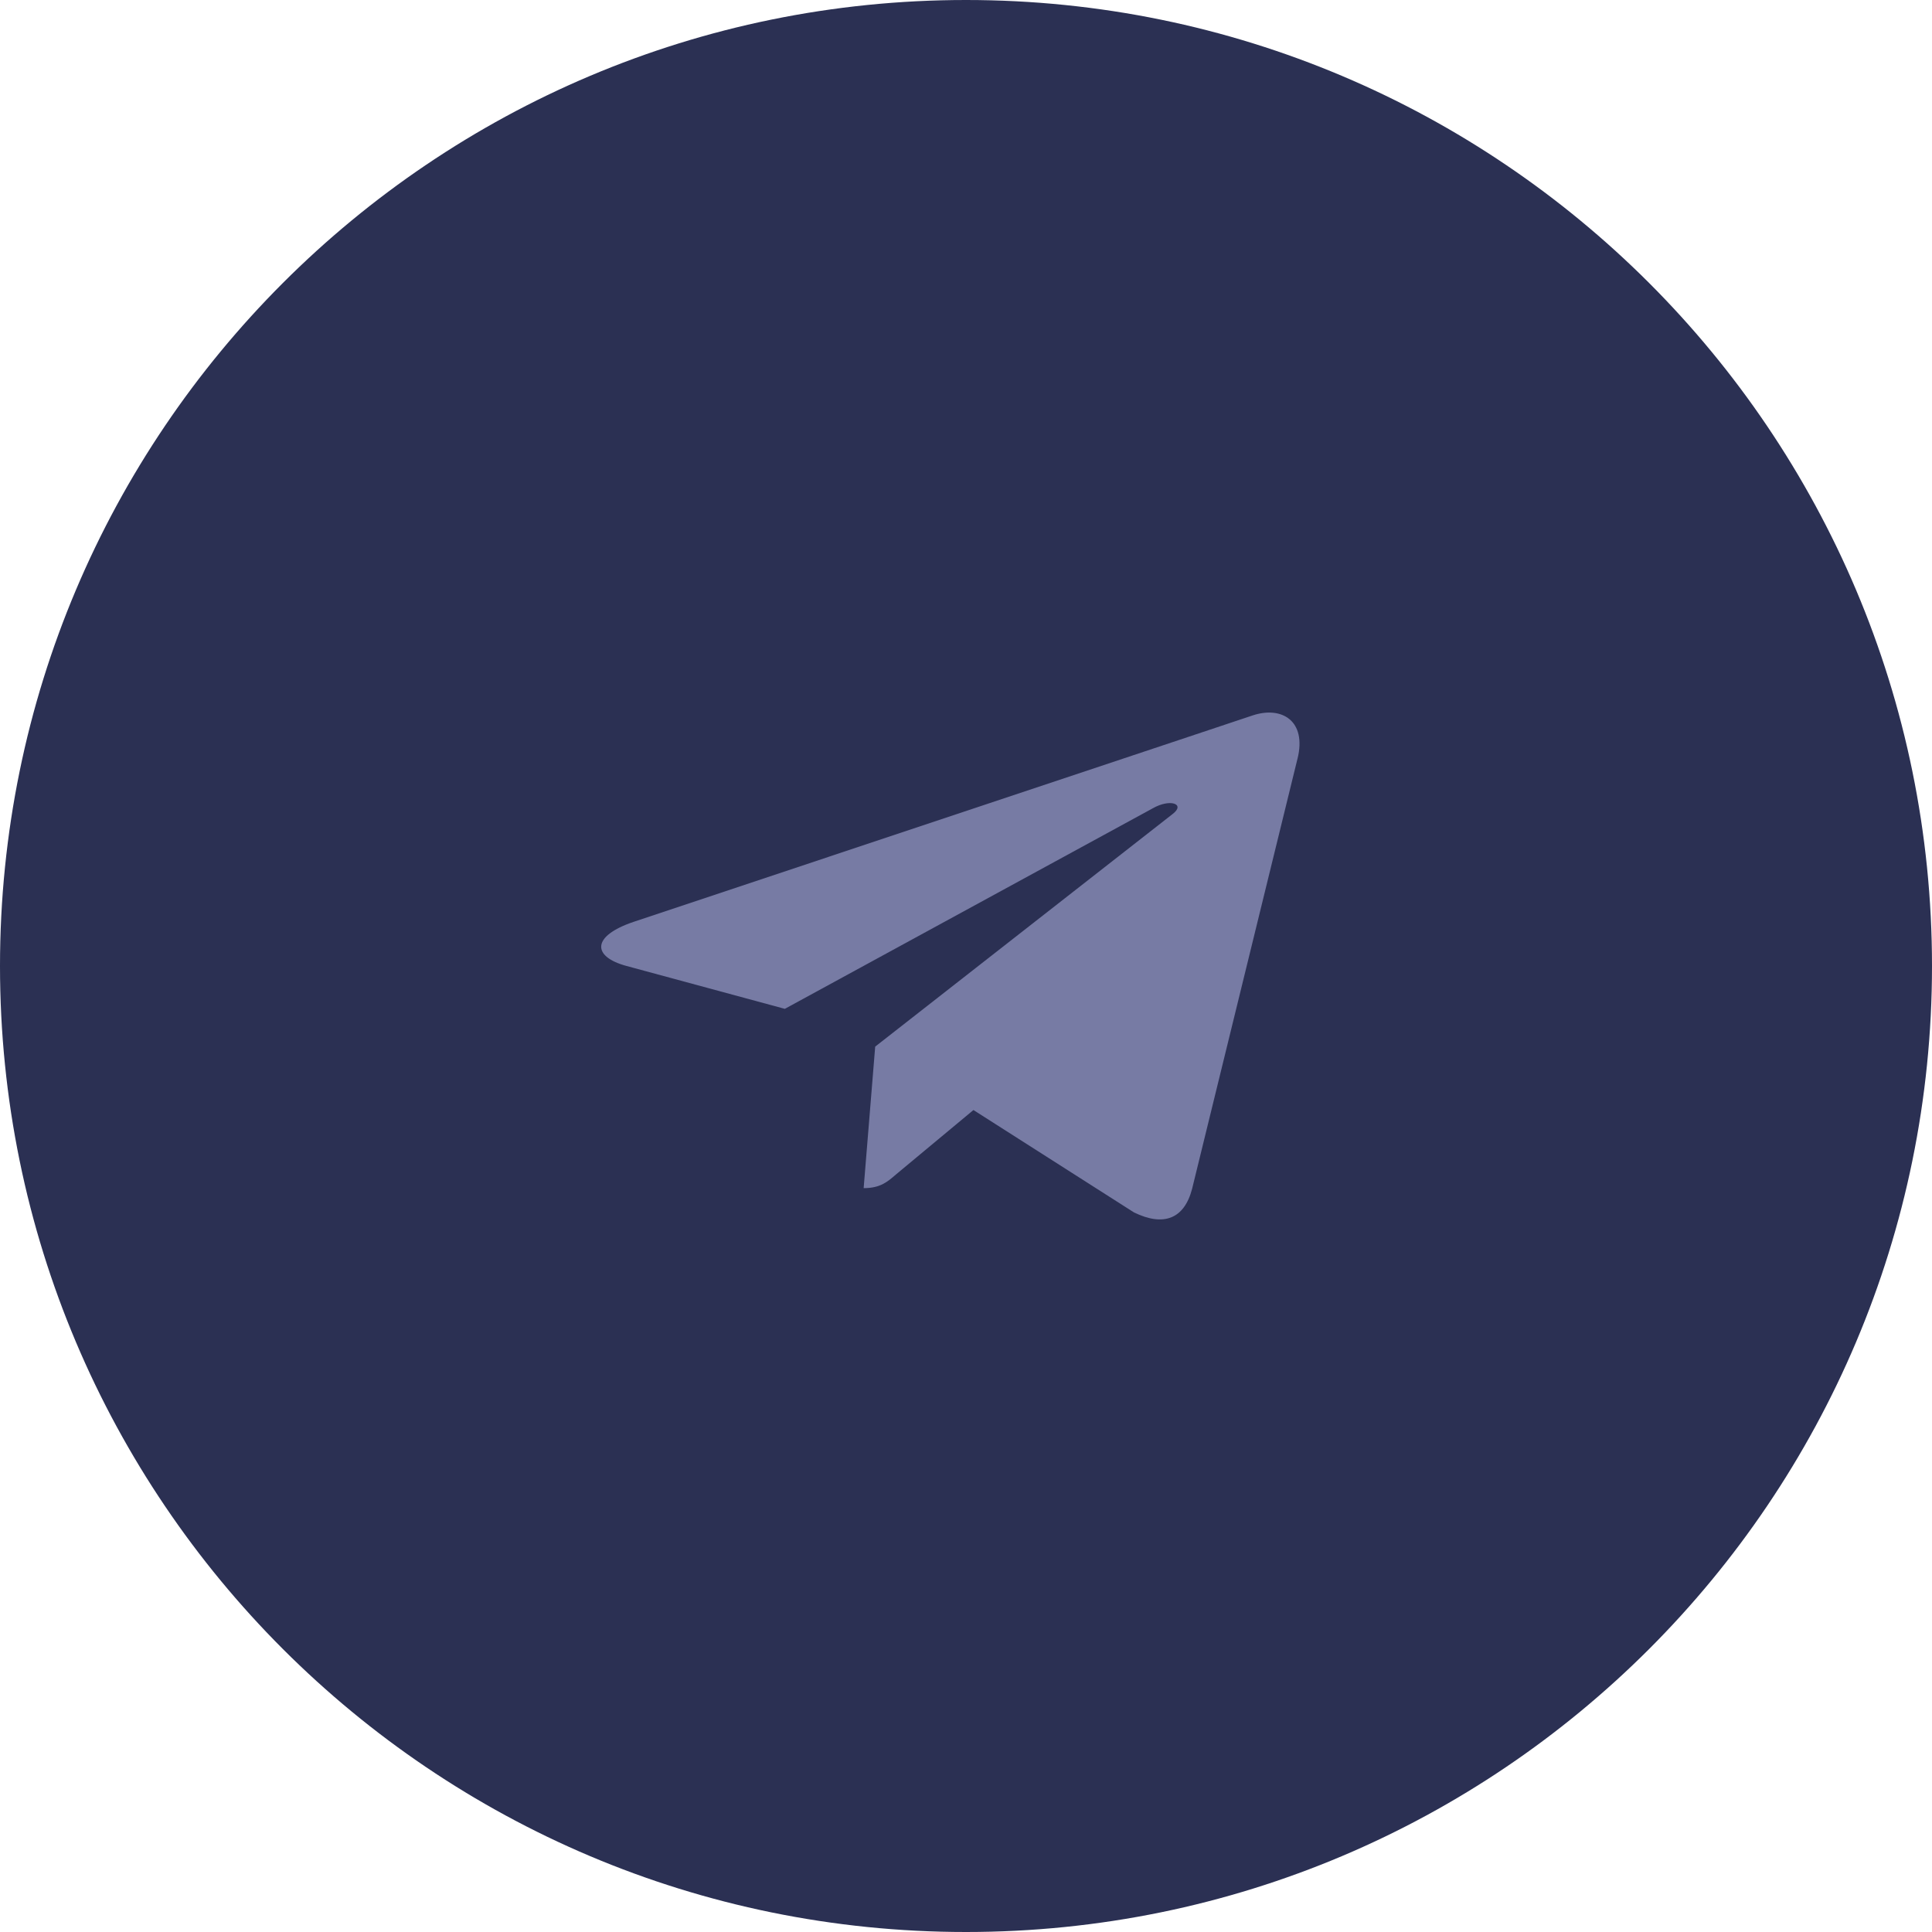
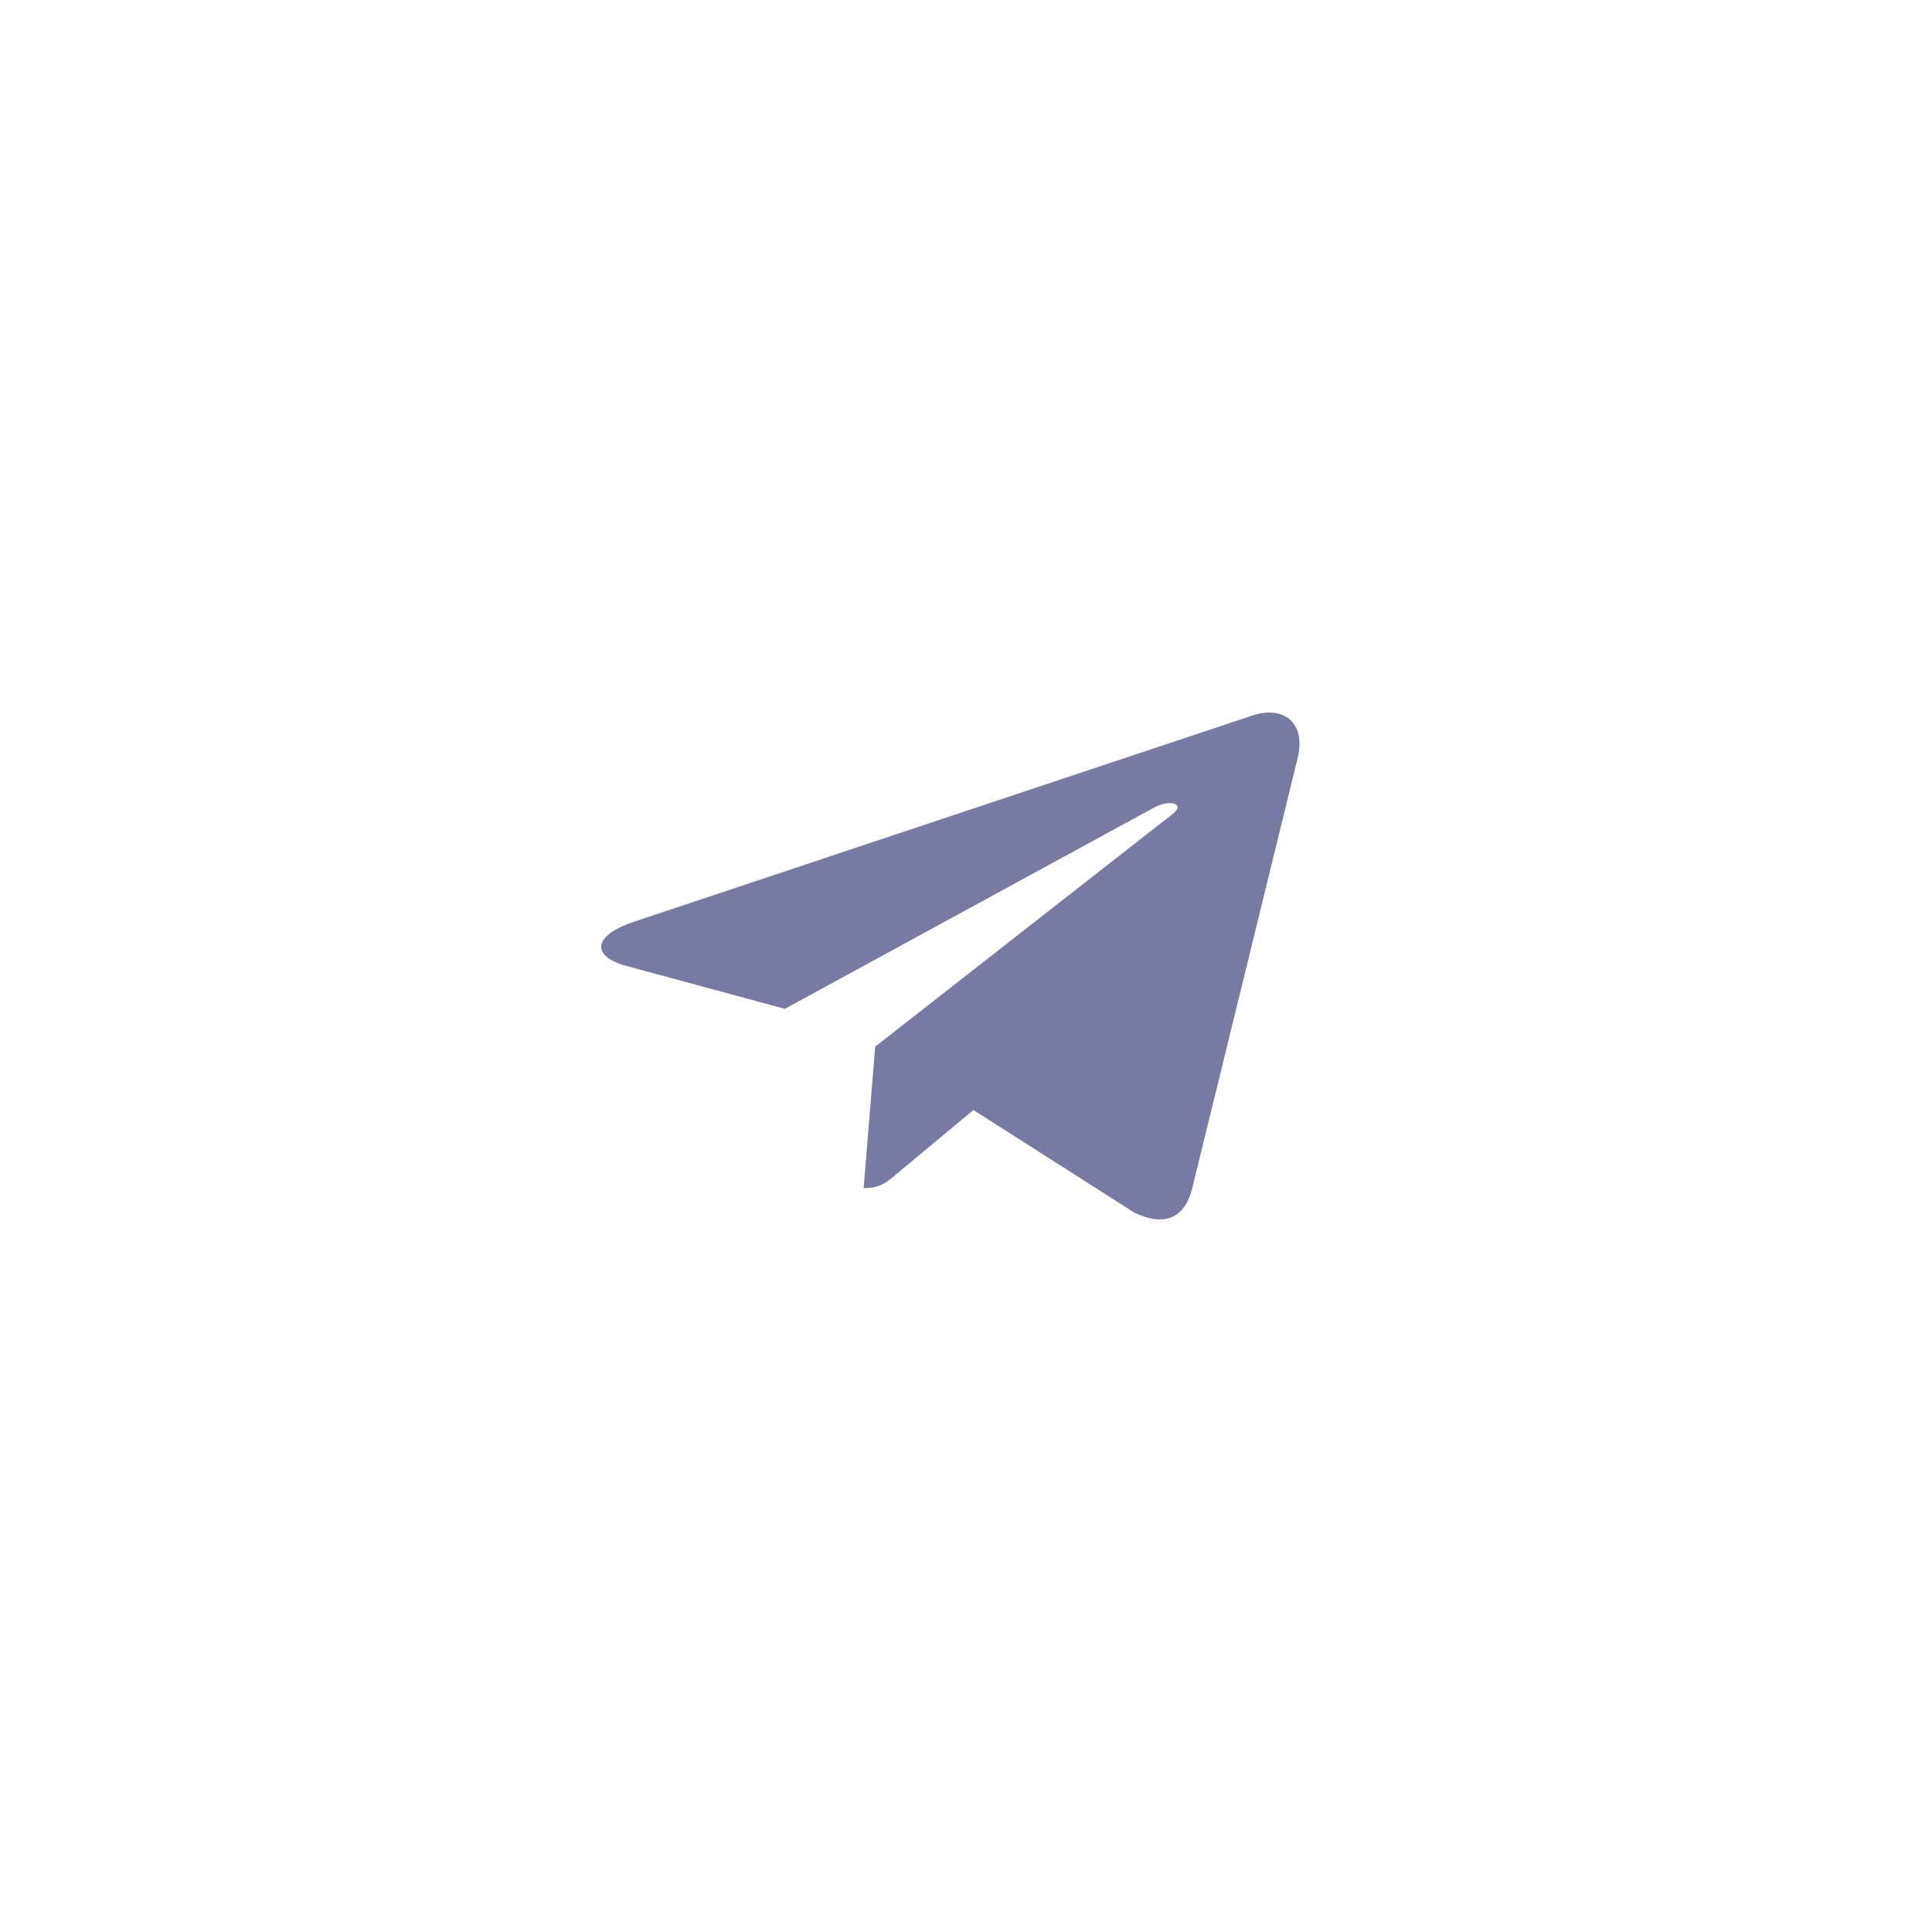
<svg xmlns="http://www.w3.org/2000/svg" width="40" height="40" viewBox="0 0 40 40" fill="none">
-   <path d="M0 20C0 8.954 8.954 0 20 0C31.046 0 40 8.954 40 20C40 31.046 31.046 40 20 40C8.954 40 0 31.046 0 20Z" fill="#2B3053" />
  <path d="M18.12 21.669L17.881 24.599C18.223 24.599 18.372 24.471 18.549 24.317L20.154 22.982L23.478 25.102C24.087 25.398 24.517 25.242 24.681 24.614L26.863 15.709L26.864 15.708C27.057 14.923 26.538 14.616 25.944 14.809L13.118 19.086C12.243 19.381 12.256 19.806 12.97 19.999L16.249 20.887L23.865 16.736C24.224 16.53 24.549 16.644 24.281 16.851L18.12 21.669Z" fill="#777BA4" />
</svg>